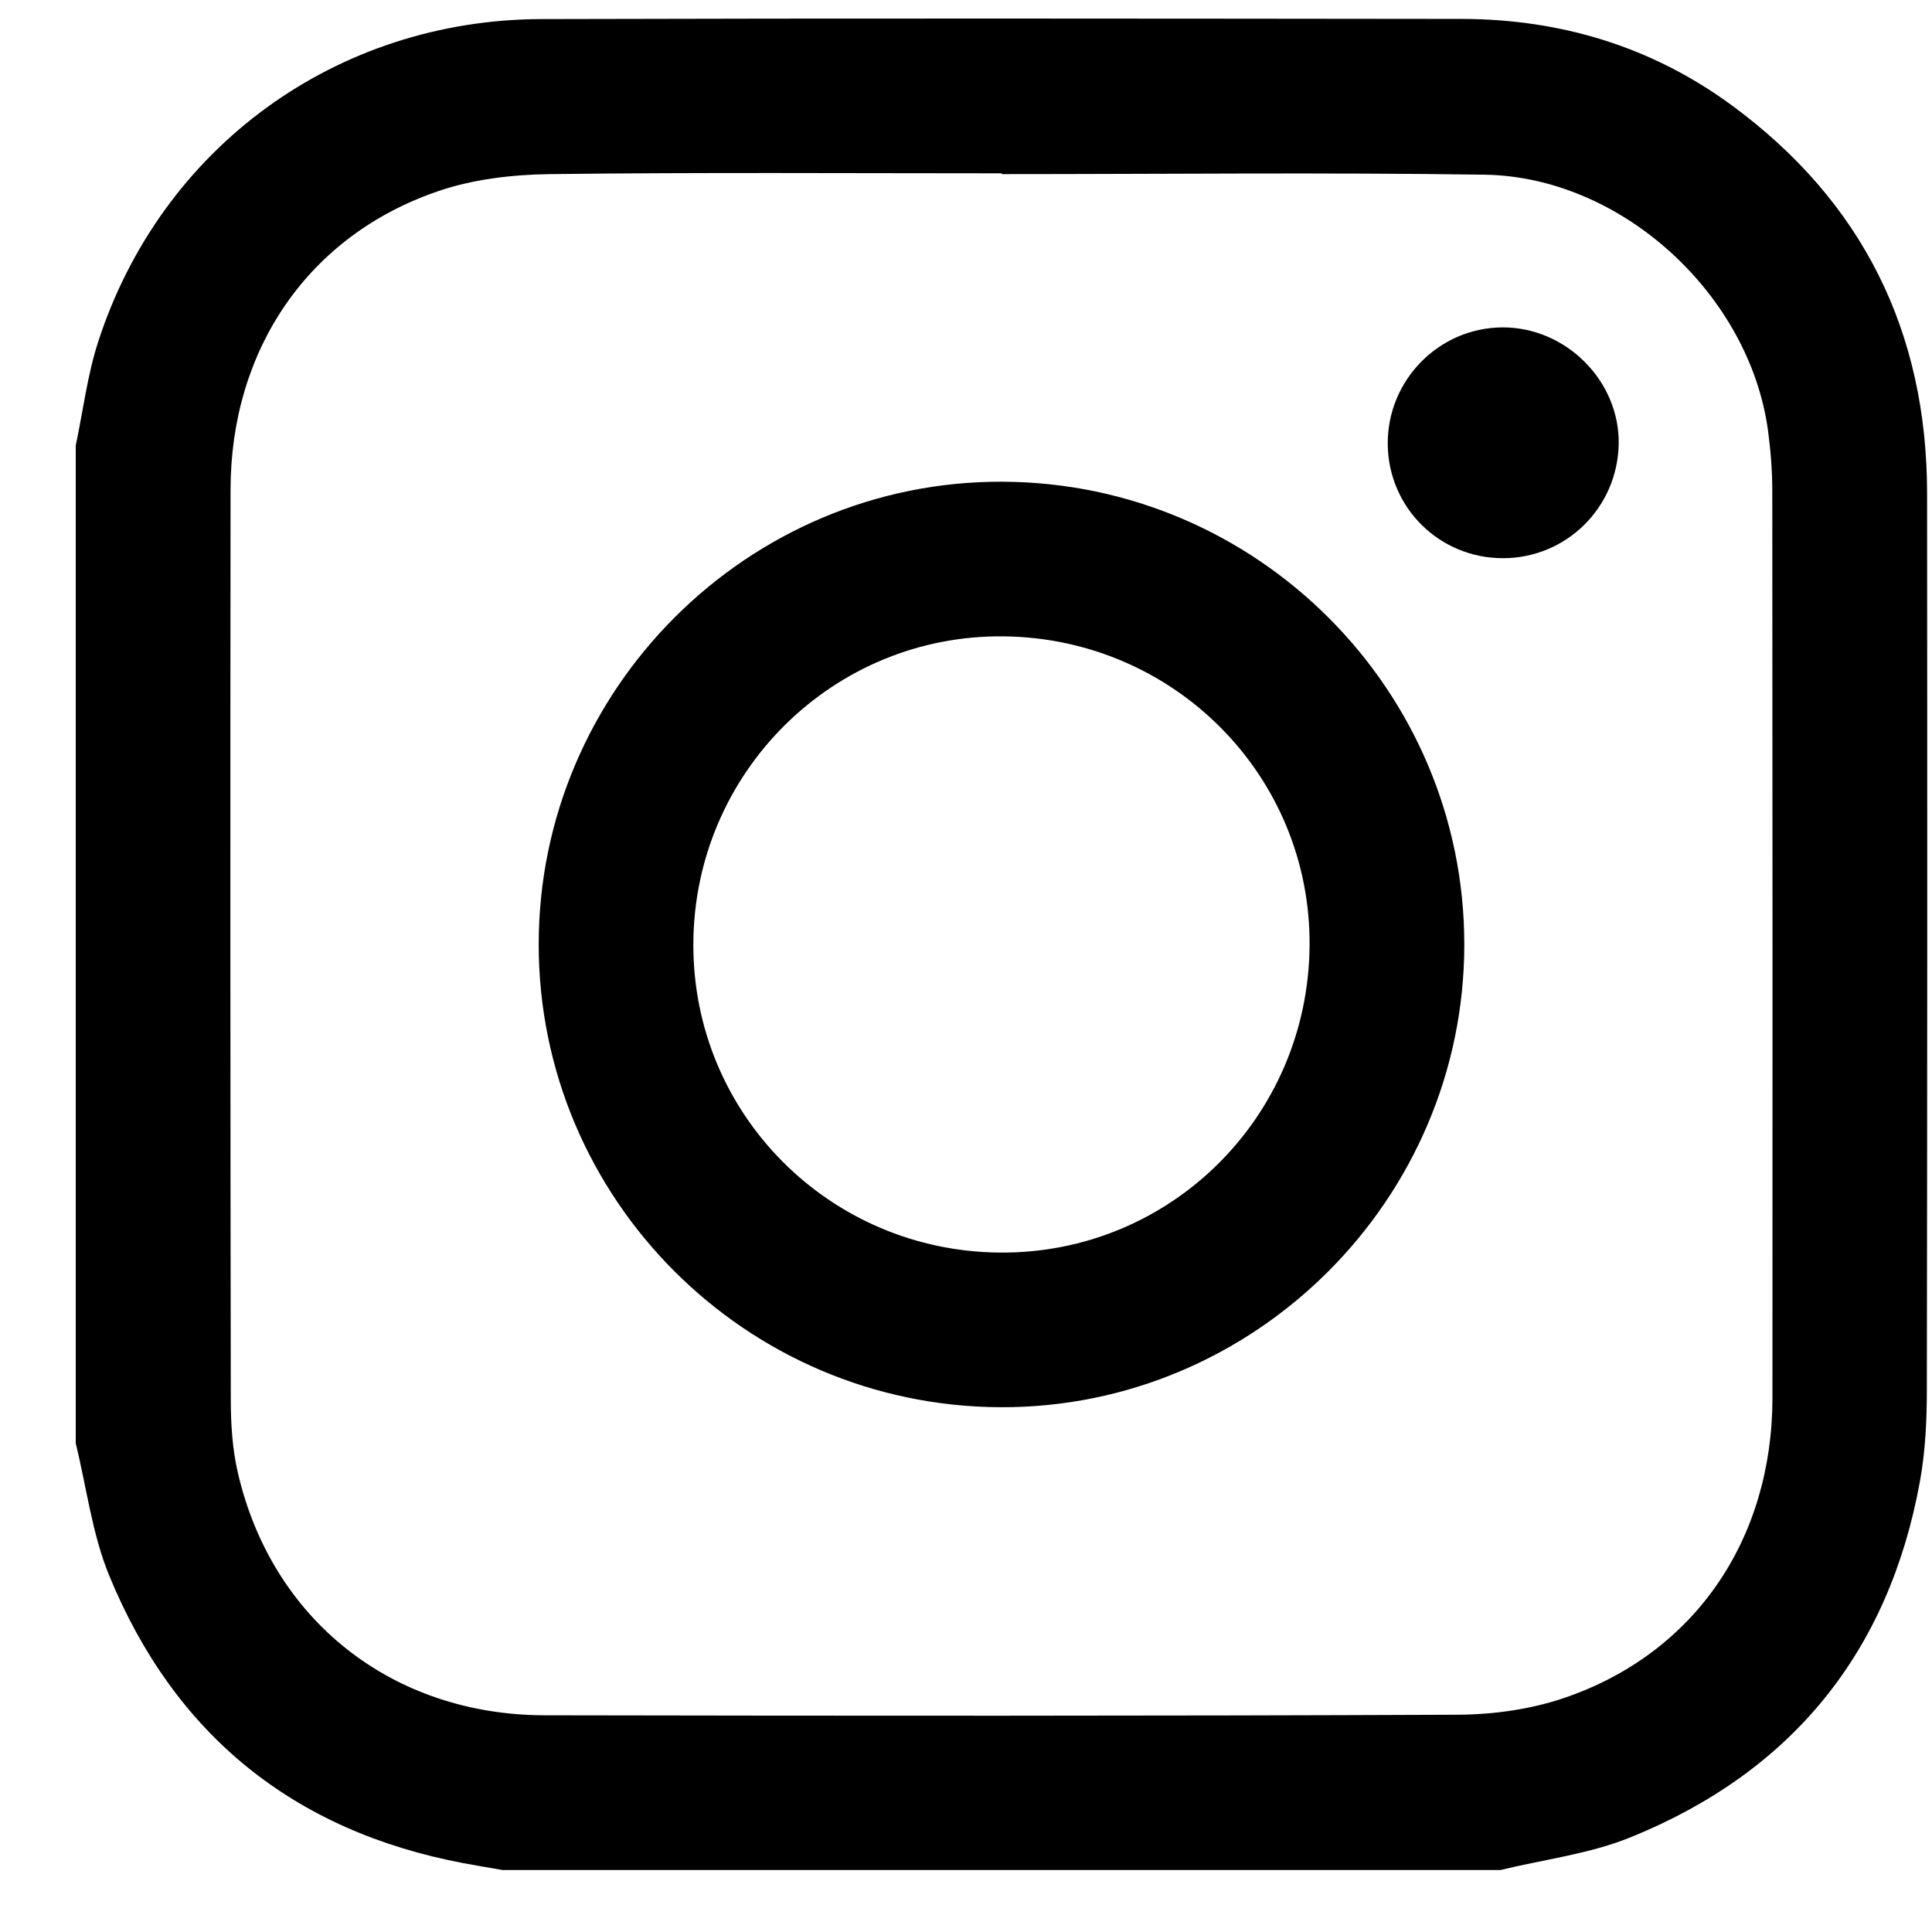
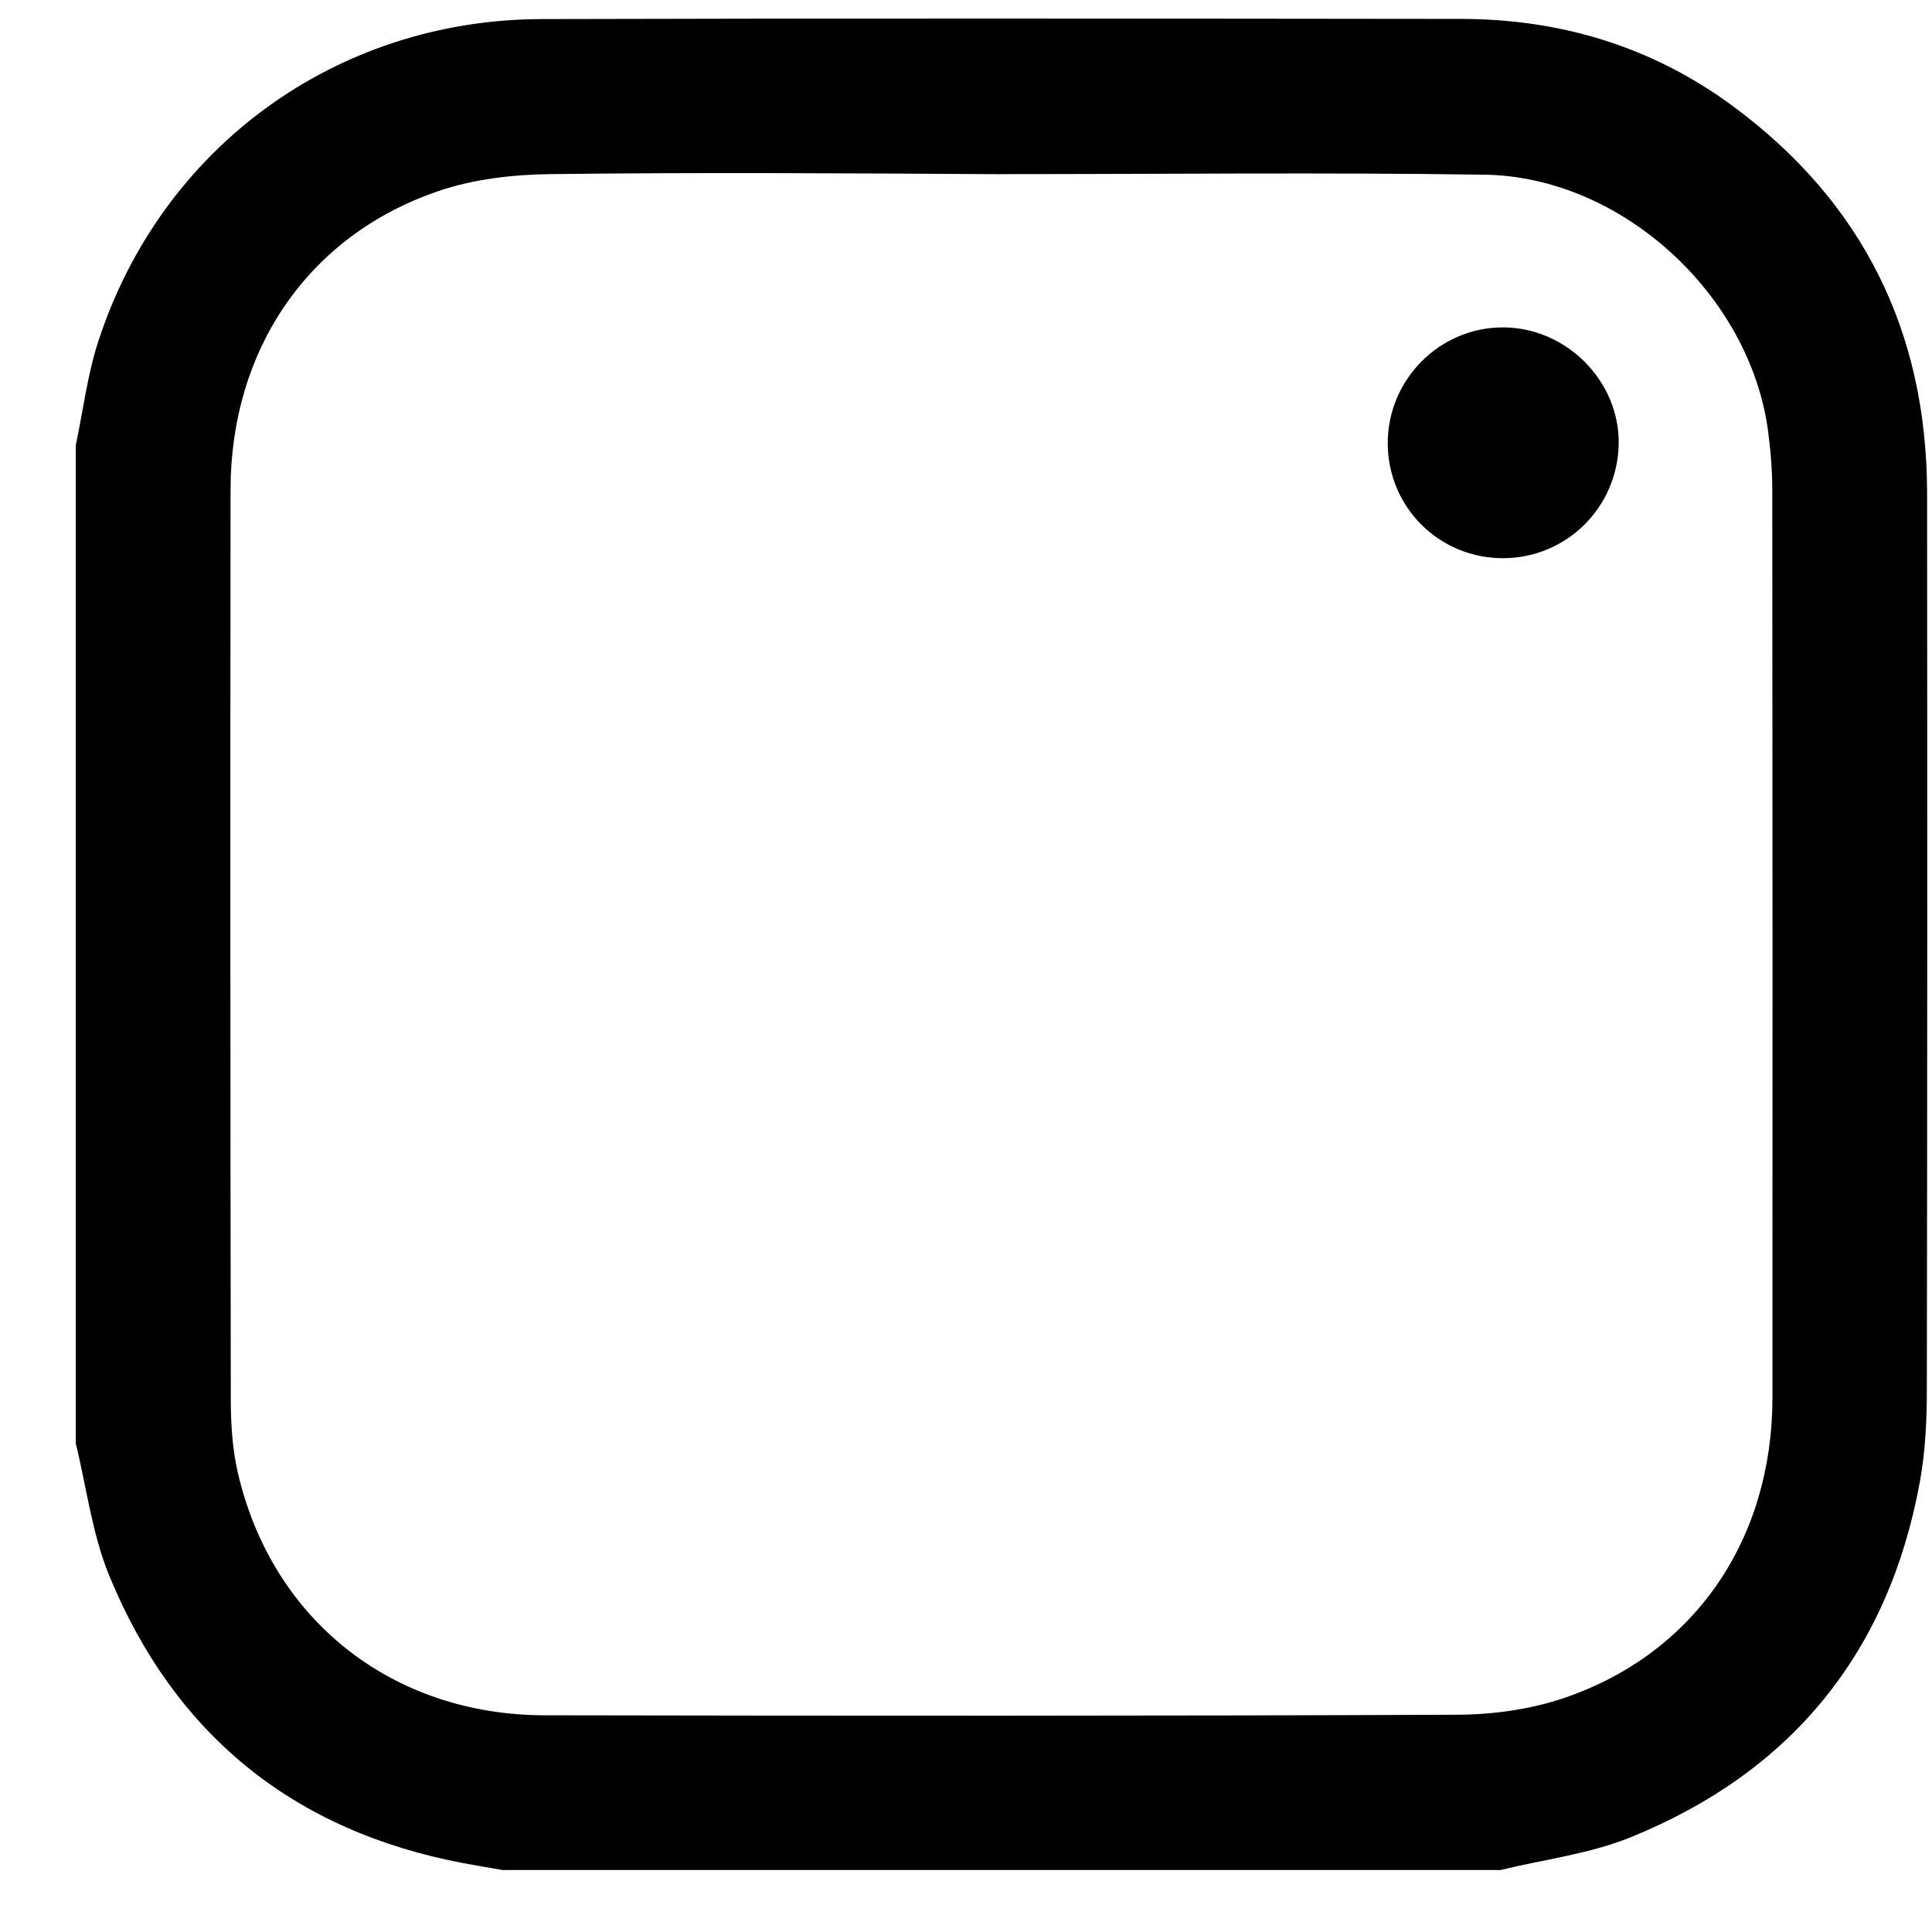
<svg xmlns="http://www.w3.org/2000/svg" width="24" height="24" viewBox="0 0 24 24" fill="none">
-   <path d="M18.639 23.23H6.242C6.081 23.202 5.919 23.175 5.758 23.145C3.647 22.746 2.169 21.55 1.356 19.571C1.144 19.054 1.076 18.479 0.941 17.93C0.941 13.798 0.941 9.666 0.941 5.534C1.032 5.104 1.085 4.662 1.219 4.247C2.002 1.831 4.176 0.244 6.727 0.237C10.537 0.226 14.347 0.231 18.157 0.235C19.389 0.237 20.523 0.58 21.518 1.312C23.137 2.504 23.937 4.12 23.939 6.127C23.942 9.839 23.942 13.551 23.936 17.264C23.936 17.643 23.918 18.029 23.85 18.403C23.464 20.528 22.256 22.01 20.262 22.821C19.75 23.03 19.182 23.098 18.639 23.23ZM12.445 2.164C12.445 2.16 12.445 2.157 12.445 2.153C10.574 2.153 8.702 2.14 6.831 2.163C6.367 2.169 5.881 2.225 5.445 2.374C3.832 2.923 2.865 4.339 2.864 6.086C2.86 9.851 2.861 13.616 2.867 17.38C2.867 17.685 2.886 17.997 2.954 18.292C3.376 20.121 4.868 21.304 6.766 21.308C10.547 21.315 14.327 21.317 18.107 21.301C18.548 21.299 19.01 21.235 19.427 21.094C21.049 20.543 22.016 19.127 22.018 17.366C22.02 13.609 22.019 9.852 22.016 6.094C22.016 5.848 21.996 5.601 21.964 5.357C21.738 3.662 20.146 2.195 18.441 2.17C16.442 2.141 14.444 2.163 12.445 2.163L12.445 2.164Z" fill="black" />
-   <path d="M18.19 11.732C18.19 14.9 15.591 17.493 12.429 17.481C9.263 17.469 6.692 14.893 6.692 11.732C6.692 8.563 9.288 5.972 12.452 5.984C15.618 5.996 18.19 8.572 18.19 11.732ZM12.426 15.56C14.537 15.574 16.248 13.878 16.268 11.753C16.288 9.645 14.592 7.928 12.467 7.905C10.351 7.882 8.622 9.595 8.613 11.723C8.604 13.836 10.304 15.546 12.426 15.56Z" fill="black" />
+   <path d="M18.639 23.23H6.242C6.081 23.202 5.919 23.175 5.758 23.145C3.647 22.746 2.169 21.55 1.356 19.571C1.144 19.054 1.076 18.479 0.941 17.93C0.941 13.798 0.941 9.666 0.941 5.534C1.032 5.104 1.085 4.662 1.219 4.247C2.002 1.831 4.176 0.244 6.727 0.237C10.537 0.226 14.347 0.231 18.157 0.235C19.389 0.237 20.523 0.58 21.518 1.312C23.137 2.504 23.937 4.12 23.939 6.127C23.942 9.839 23.942 13.551 23.936 17.264C23.936 17.643 23.918 18.029 23.85 18.403C23.464 20.528 22.256 22.01 20.262 22.821C19.75 23.03 19.182 23.098 18.639 23.23ZM12.445 2.164C10.574 2.153 8.702 2.14 6.831 2.163C6.367 2.169 5.881 2.225 5.445 2.374C3.832 2.923 2.865 4.339 2.864 6.086C2.86 9.851 2.861 13.616 2.867 17.38C2.867 17.685 2.886 17.997 2.954 18.292C3.376 20.121 4.868 21.304 6.766 21.308C10.547 21.315 14.327 21.317 18.107 21.301C18.548 21.299 19.01 21.235 19.427 21.094C21.049 20.543 22.016 19.127 22.018 17.366C22.02 13.609 22.019 9.852 22.016 6.094C22.016 5.848 21.996 5.601 21.964 5.357C21.738 3.662 20.146 2.195 18.441 2.17C16.442 2.141 14.444 2.163 12.445 2.163L12.445 2.164Z" fill="black" />
  <path d="M18.67 6.934C17.88 6.934 17.245 6.305 17.239 5.515C17.234 4.72 17.879 4.067 18.67 4.067C19.457 4.067 20.121 4.736 20.108 5.515C20.094 6.305 19.457 6.934 18.67 6.934Z" fill="black" />
</svg>